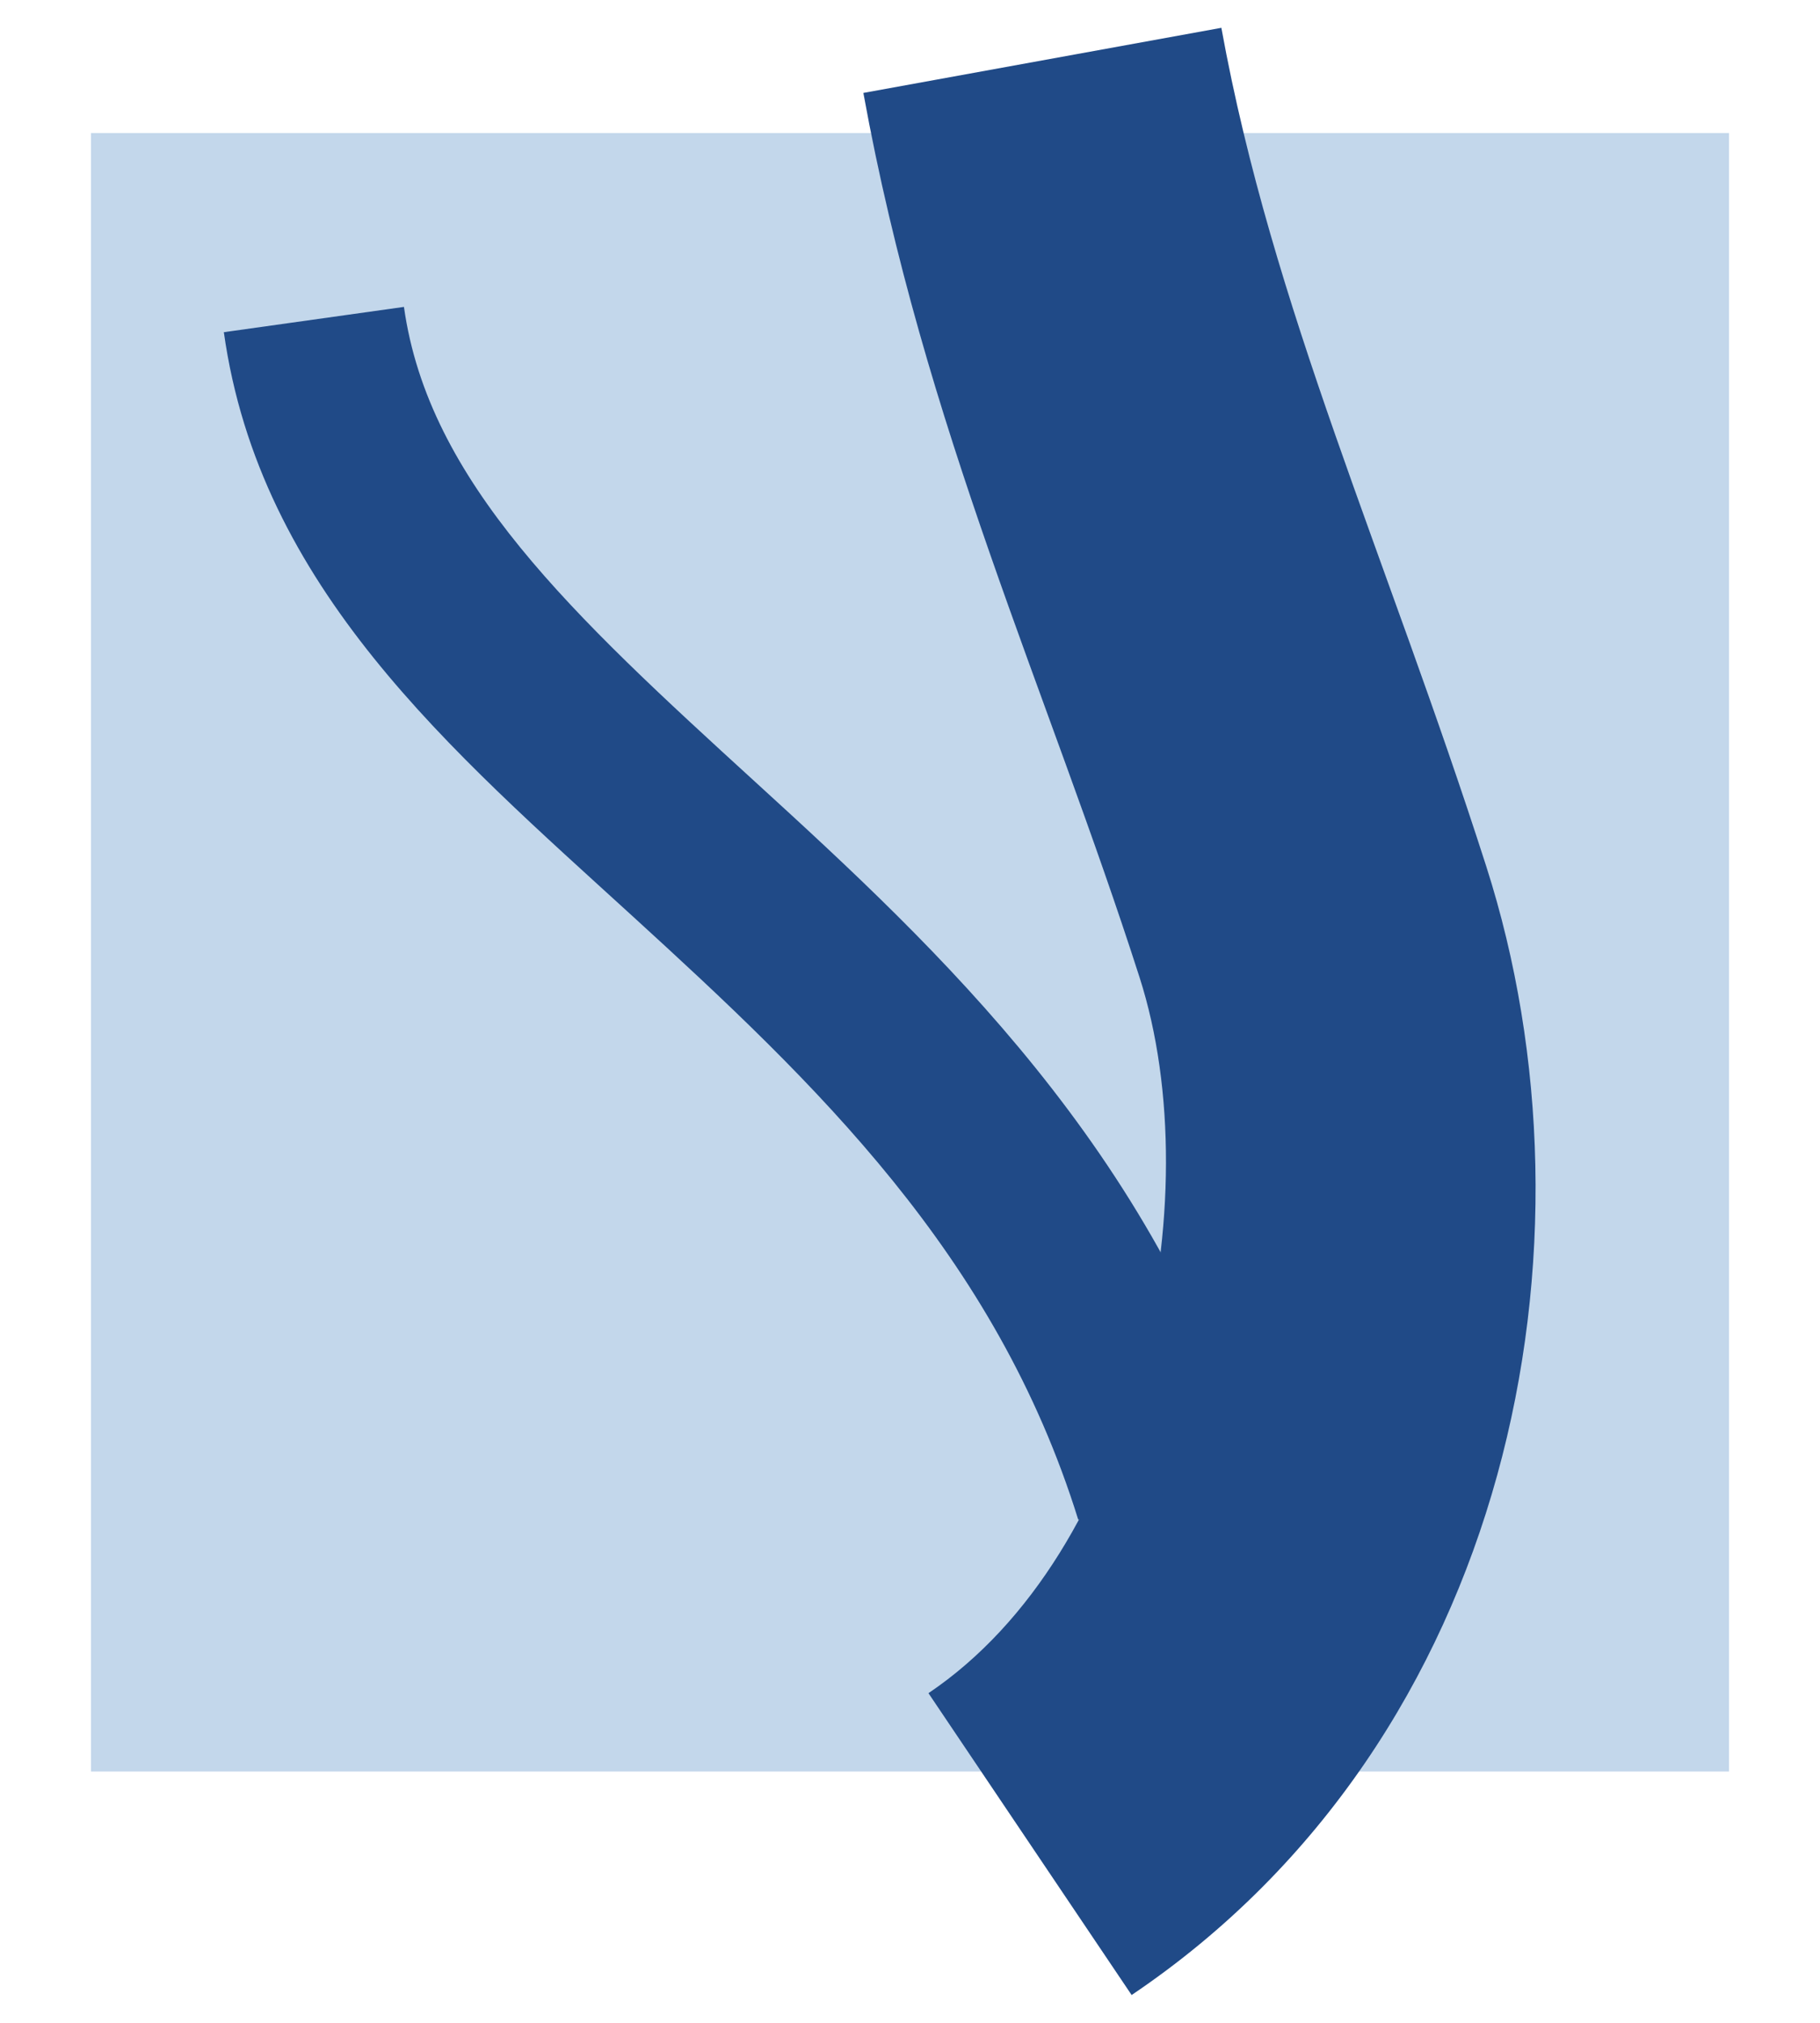
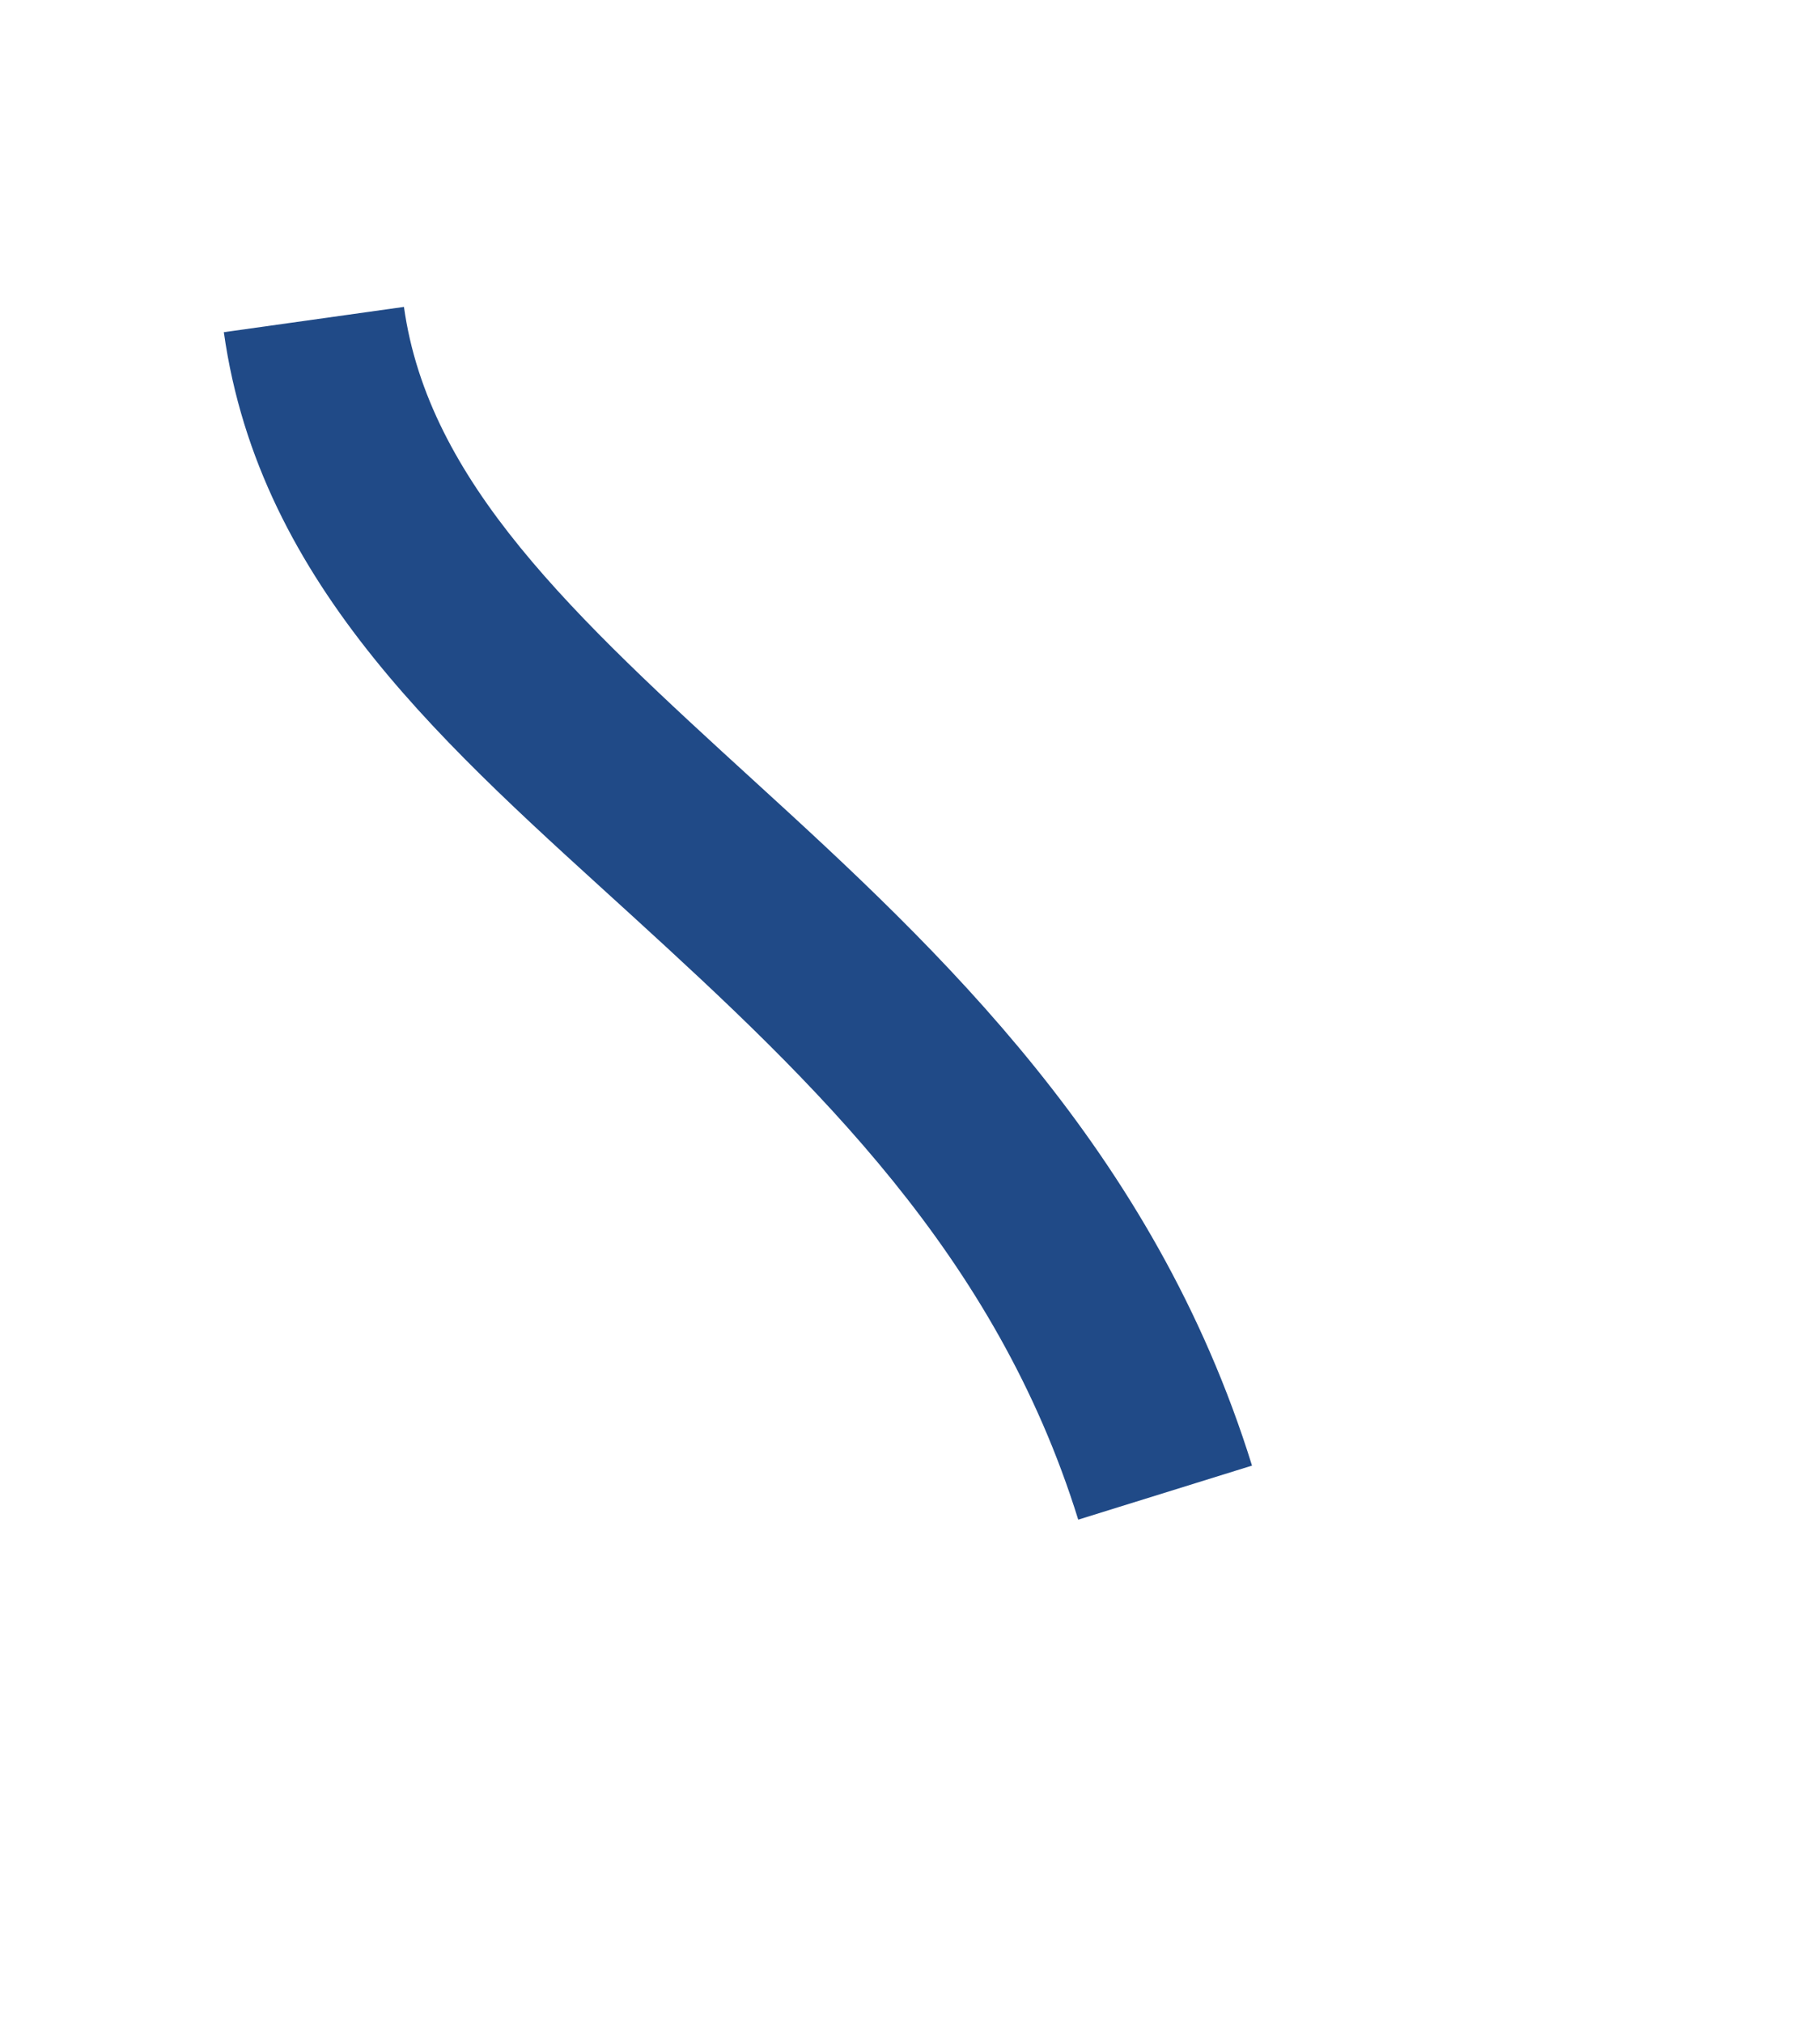
<svg xmlns="http://www.w3.org/2000/svg" version="1.0" width="180" height="200" id="svg2006">
  <defs id="defs2008" />
  <g transform="translate(-262.487,-353.979)" id="layer1">
    <g transform="translate(9,-12.021)" id="g2017">
-       <rect width="162" height="162" x="262.487" y="379.152" style="opacity:1;fill:#c3d7eb;fill-opacity:1;stroke:none;stroke-width:2;stroke-linecap:butt;stroke-linejoin:miter;stroke-miterlimit:4;stroke-dasharray:none;stroke-opacity:1" id="rect3655" />
-       <path d="M 374.281,368.75 L 338.875,375.188 C 344.887,408.285 357.092,434.293 366.188,462.625 C 373.247,484.615 365.932,519.515 345.312,533.406 L 365.406,563.25 C 403.097,537.859 412.423,488.861 400.469,451.625 C 390.551,420.73 379.315,396.461 374.281,368.75 z " style="opacity:1;fill:#204a87;fill-opacity:1;fill-rule:evenodd;stroke:none;stroke-width:36;stroke-linecap:butt;stroke-linejoin:round;stroke-miterlimit:4;stroke-dasharray:none;stroke-opacity:1" id="path4550" />
      <path d="M 293.438,396.344 L 275.625,398.844 C 279.167,424.103 298.097,440.197 316.094,456.625 C 334.09,473.053 351.973,490.017 360.125,516.25 L 377.312,510.906 C 367.597,479.639 346.351,459.896 328.219,443.344 C 310.086,426.792 295.864,413.647 293.438,396.344 z " style="opacity:1;fill:#204a87;fill-opacity:1;fill-rule:evenodd;stroke:none;stroke-width:18;stroke-linecap:butt;stroke-linejoin:miter;stroke-miterlimit:4;stroke-dasharray:none;stroke-opacity:1" id="path4552" />
    </g>
  </g>
</svg>